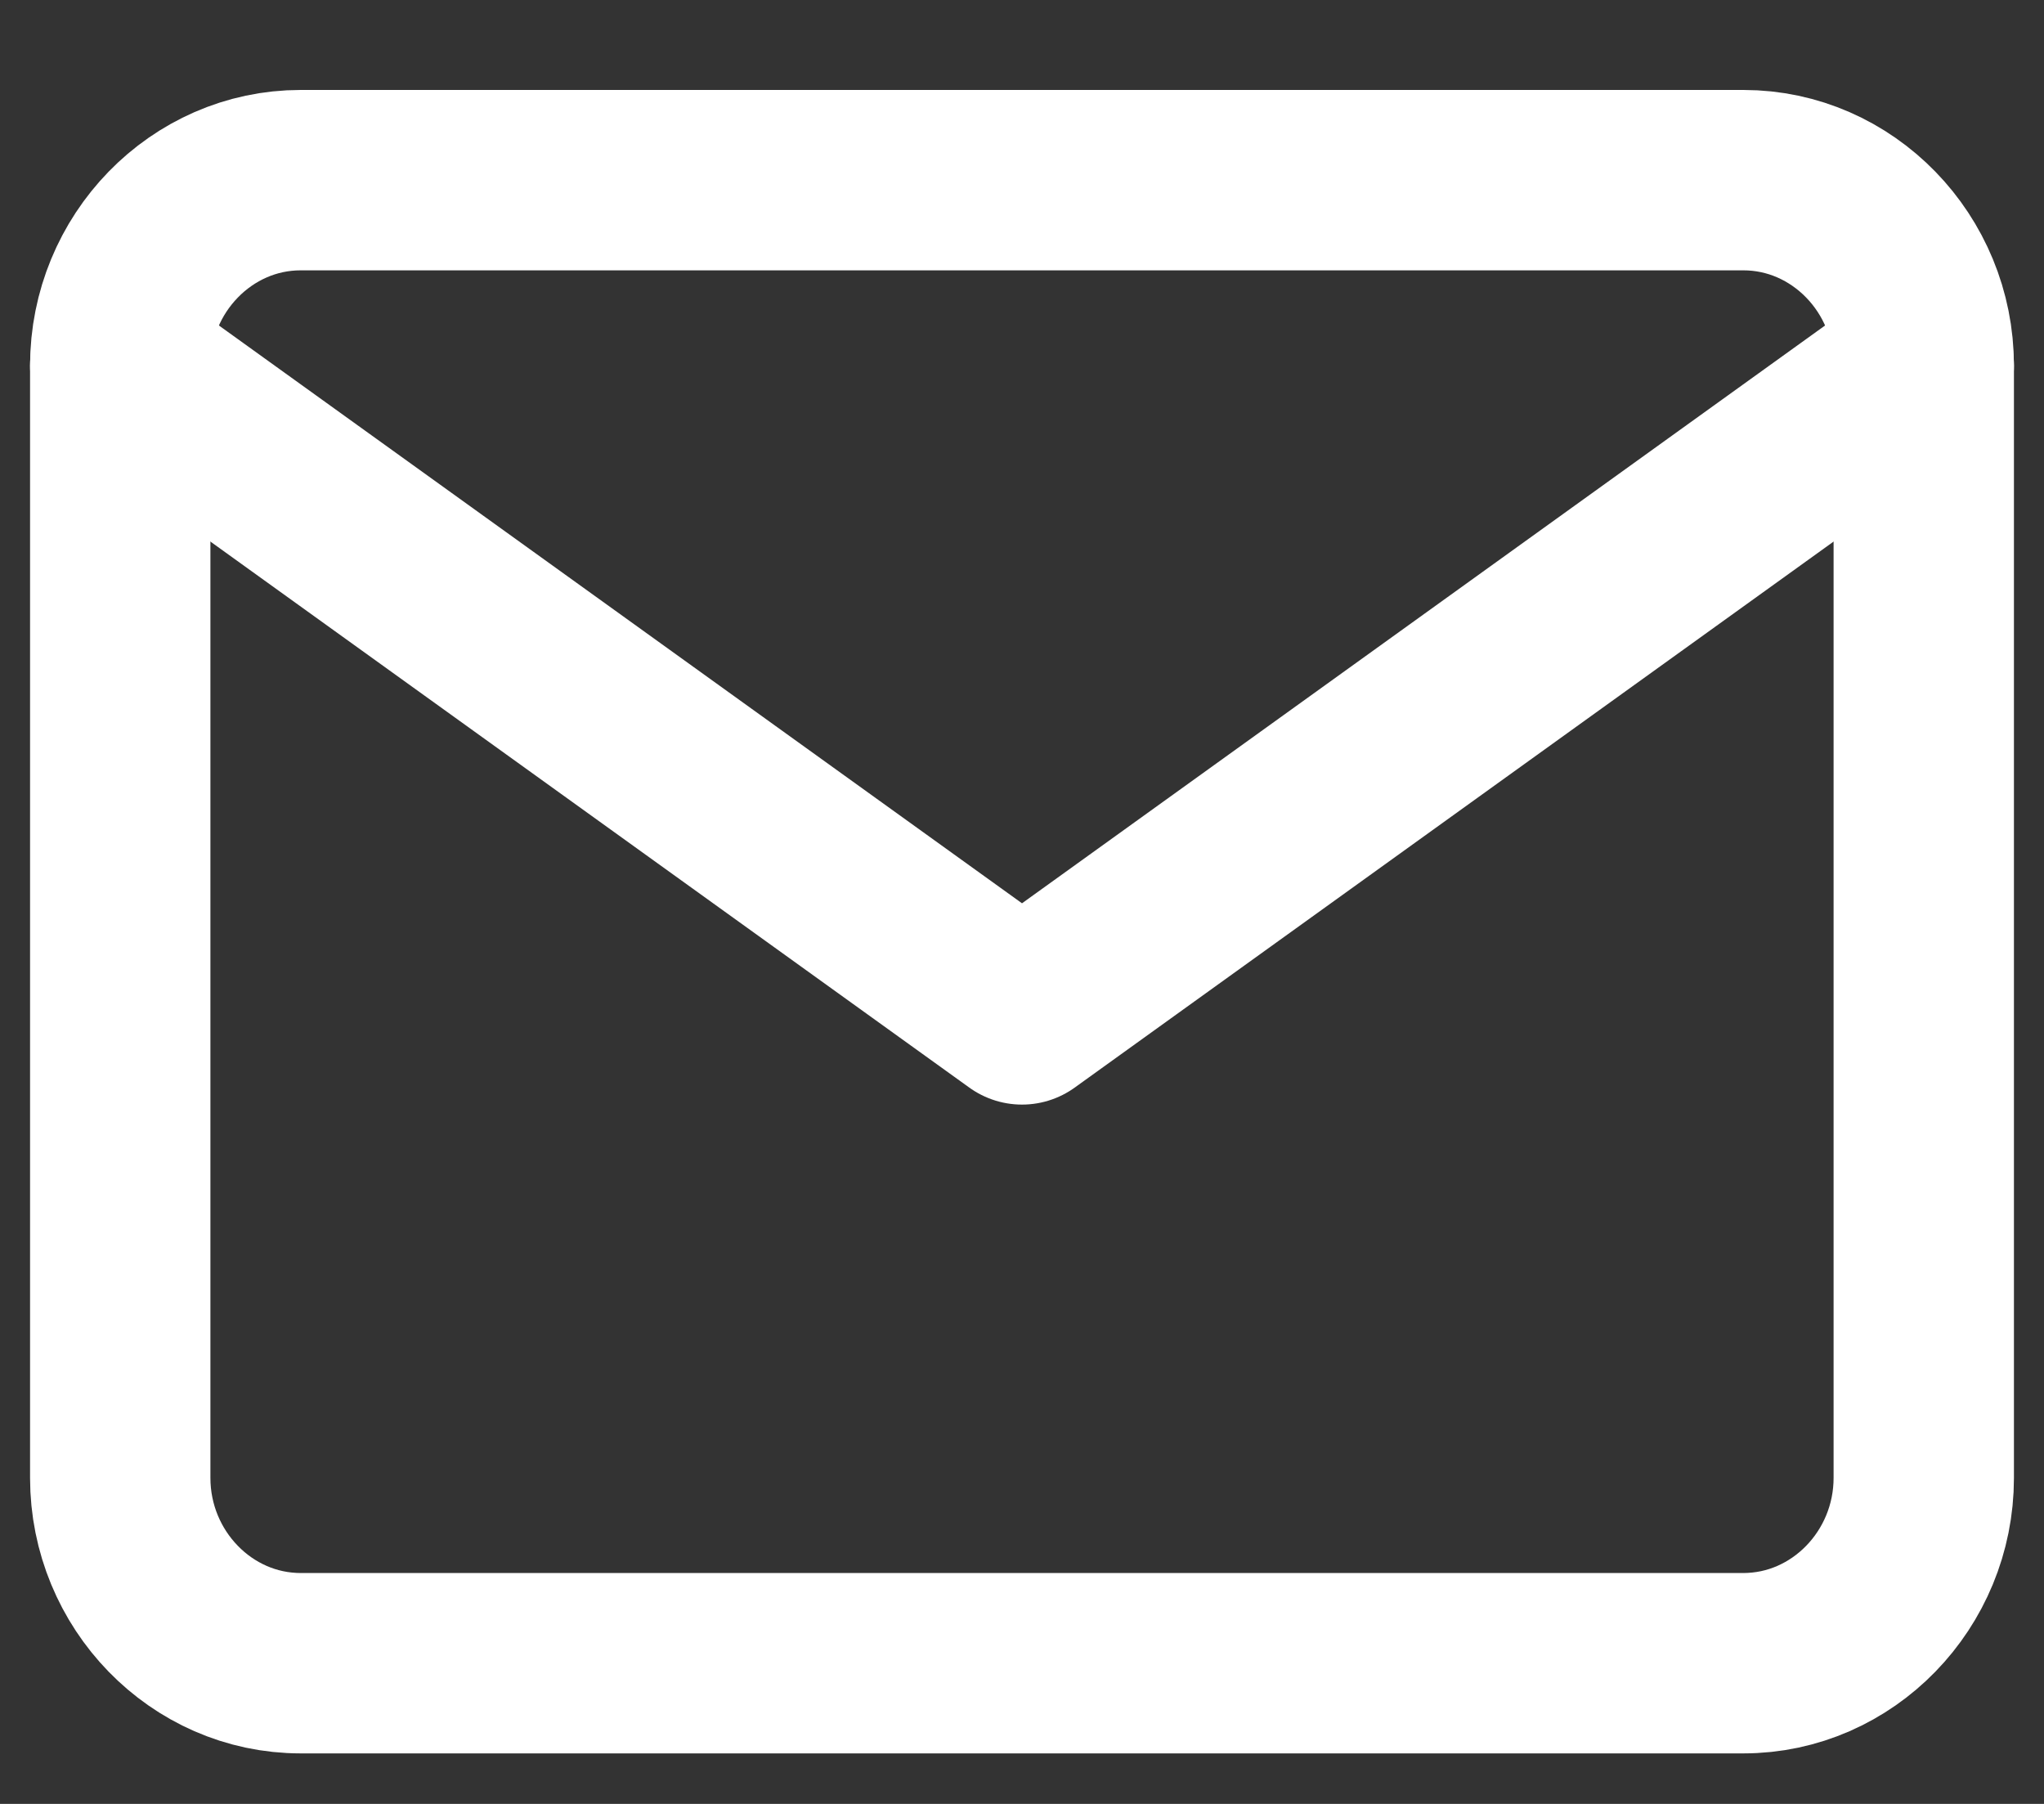
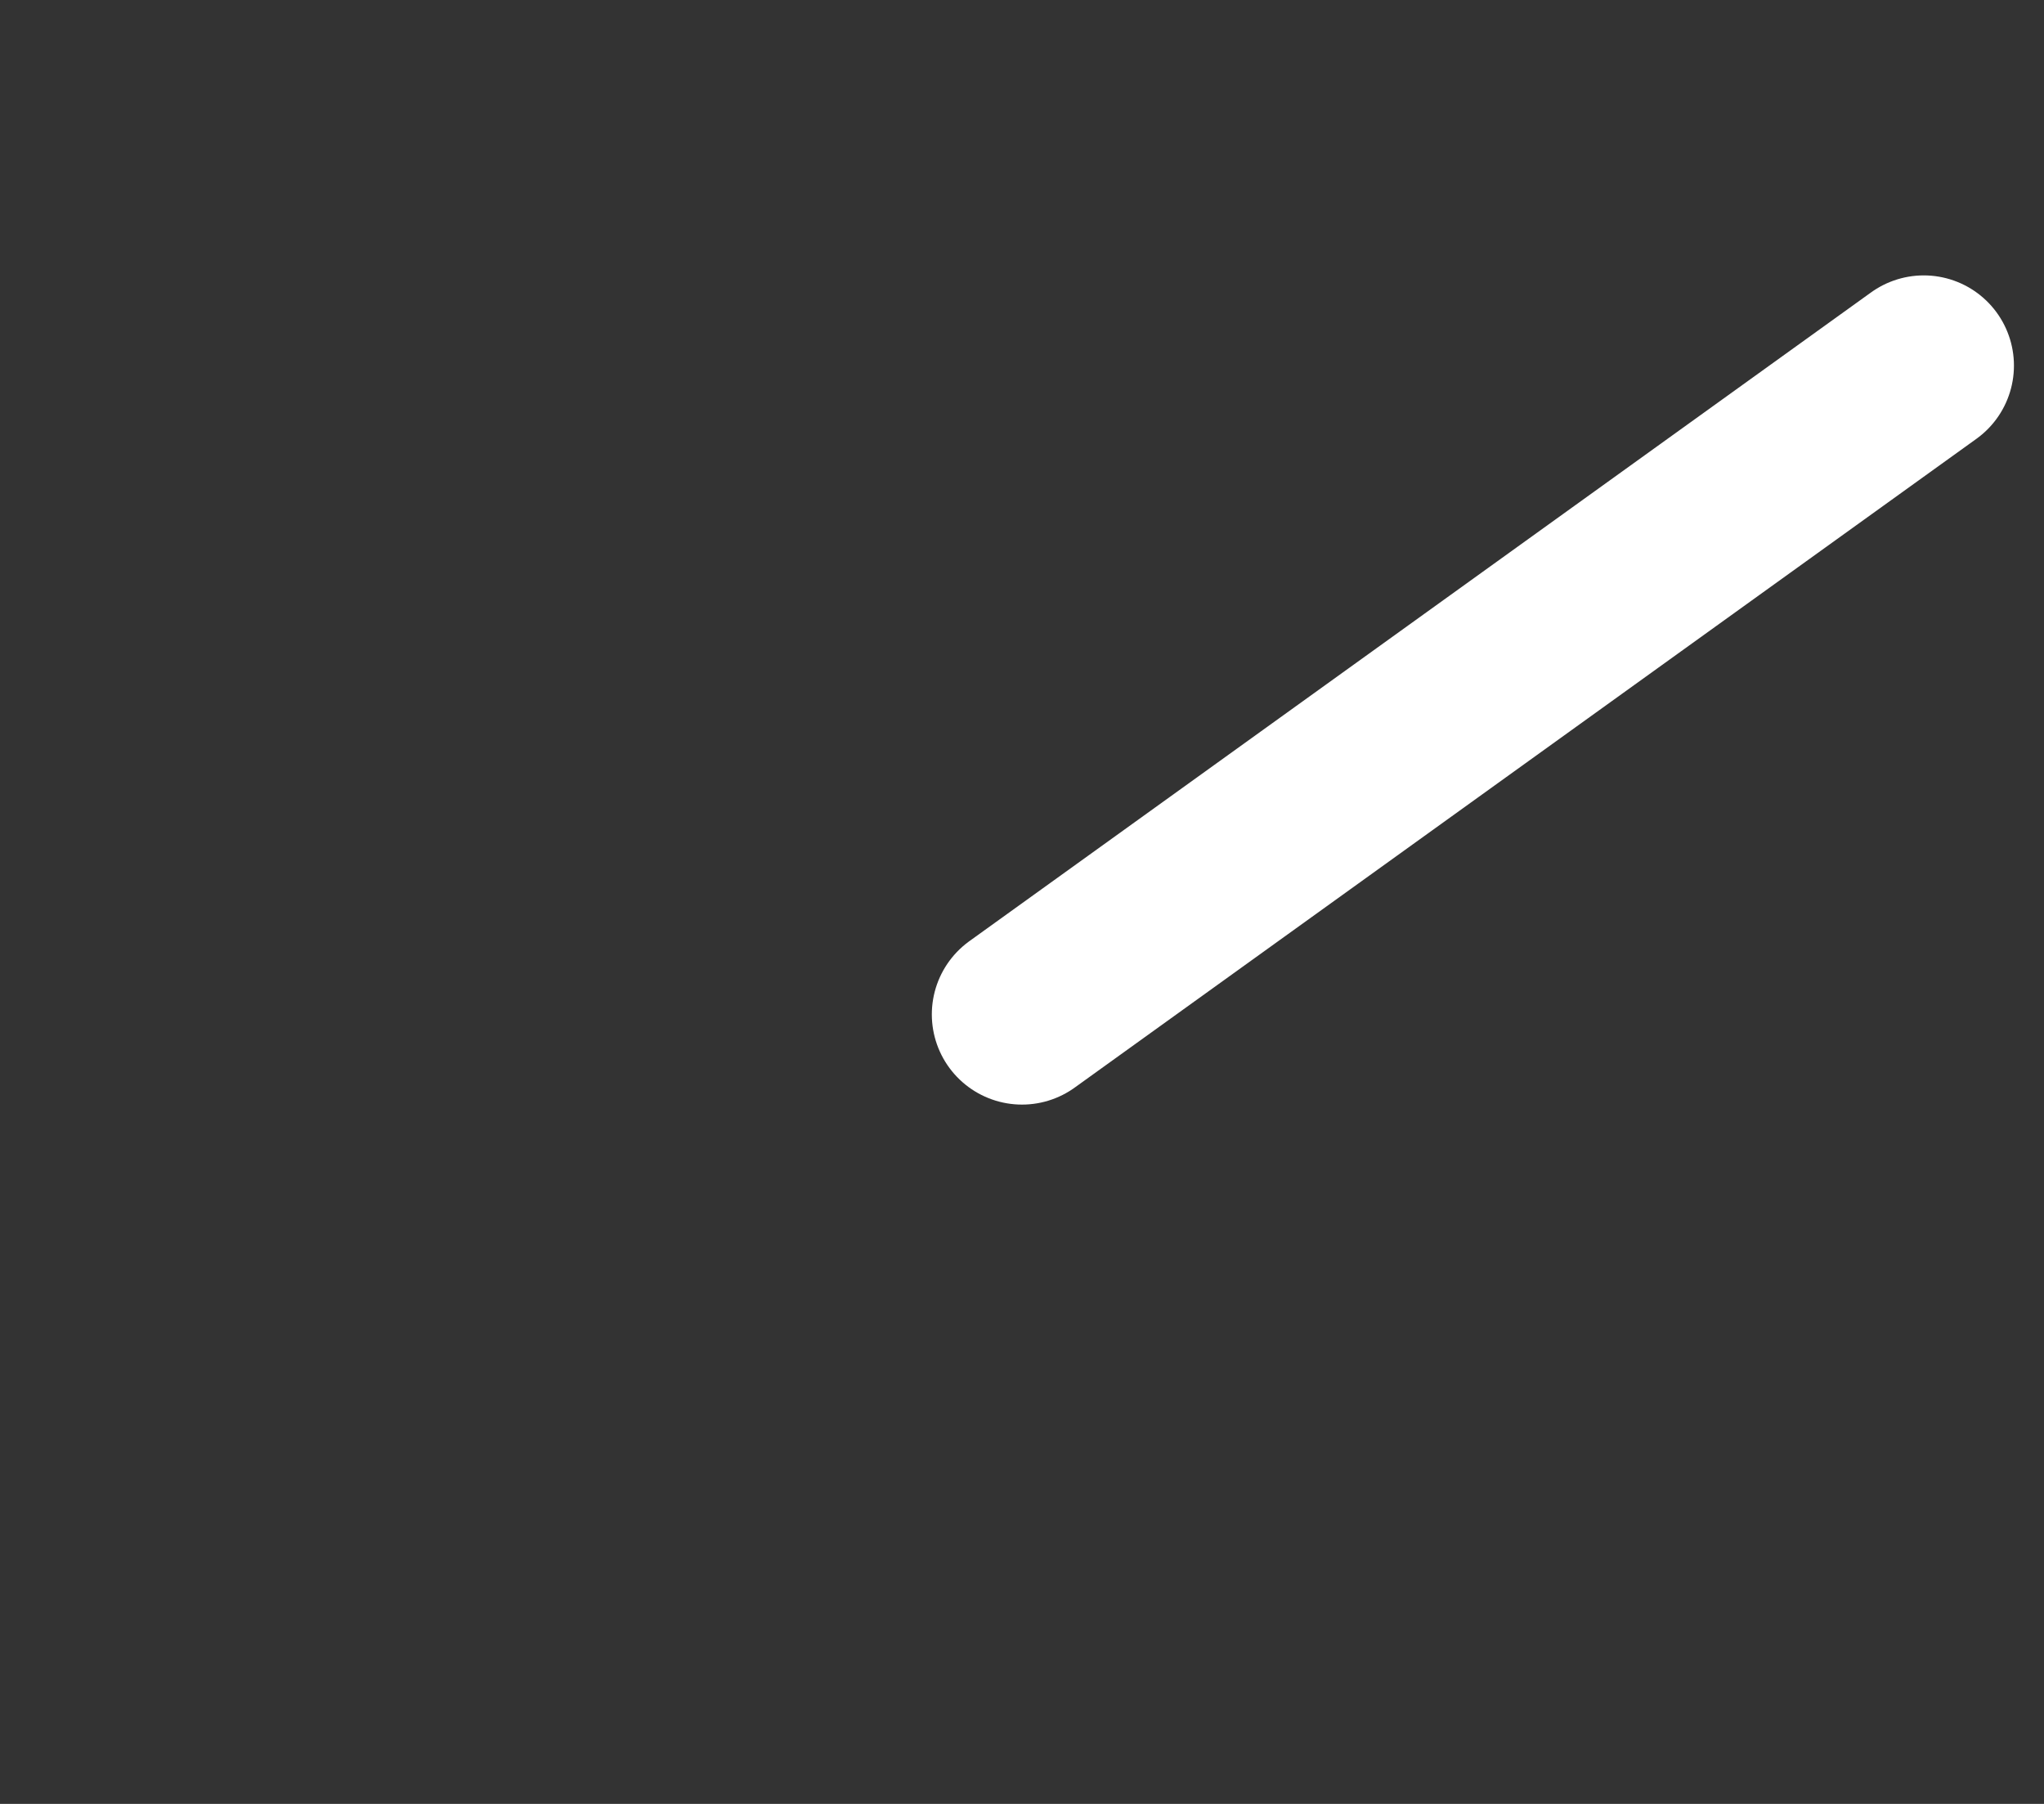
<svg xmlns="http://www.w3.org/2000/svg" width="17" height="15" viewBox="0 0 17 15" fill="none">
  <rect x="0" y="0" width="17" height="15" fill="#333333" stroke="none" />
-   <path d="M2.5 1.498H14.5C15.325 1.498 16 2.192 16 3.04V12.289C16 13.136 15.325 13.83 14.5 13.83H2.5C1.675 13.83 1 13.136 1 12.289V3.04C1 2.192 1.675 1.498 2.5 1.498Z" stroke="white" stroke-width="1.5" stroke-linecap="round" stroke-linejoin="round" />
-   <path d="M16 3.04L8.5 8.435L1 3.04" stroke="white" stroke-width="1.5" stroke-linecap="round" stroke-linejoin="round" />
+   <path d="M16 3.04L8.5 8.435" stroke="white" stroke-width="1.5" stroke-linecap="round" stroke-linejoin="round" />
</svg>